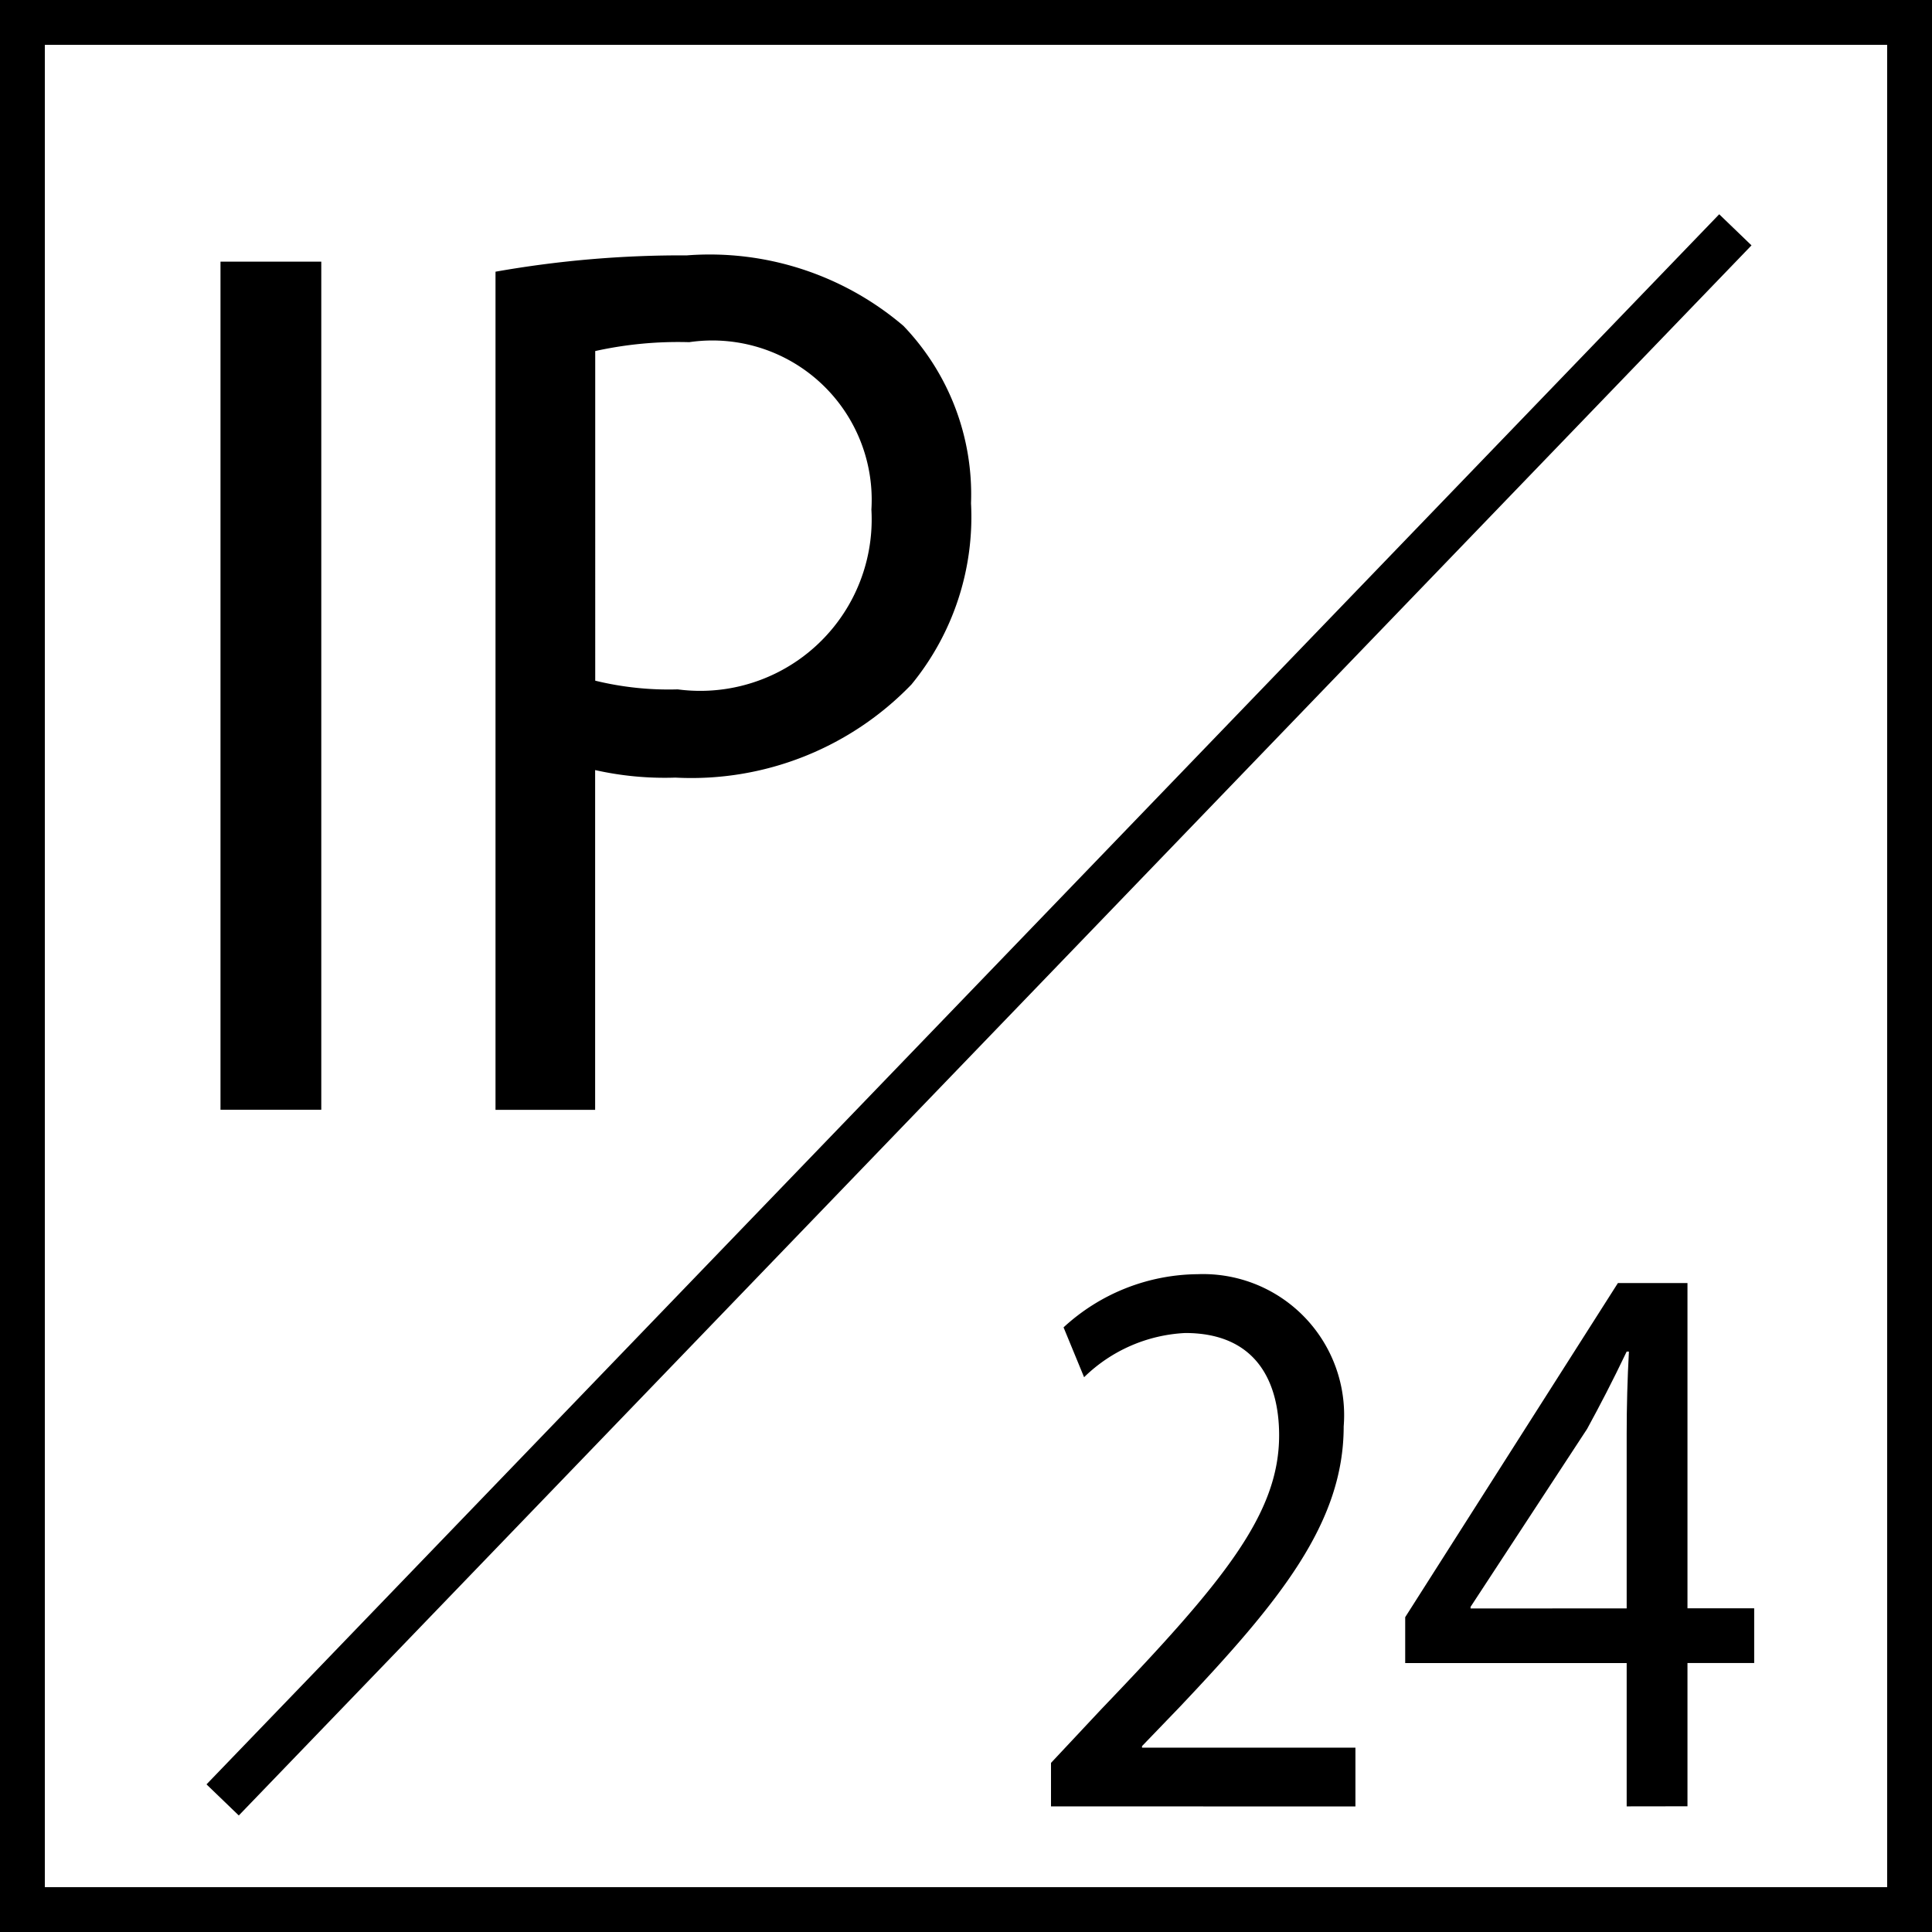
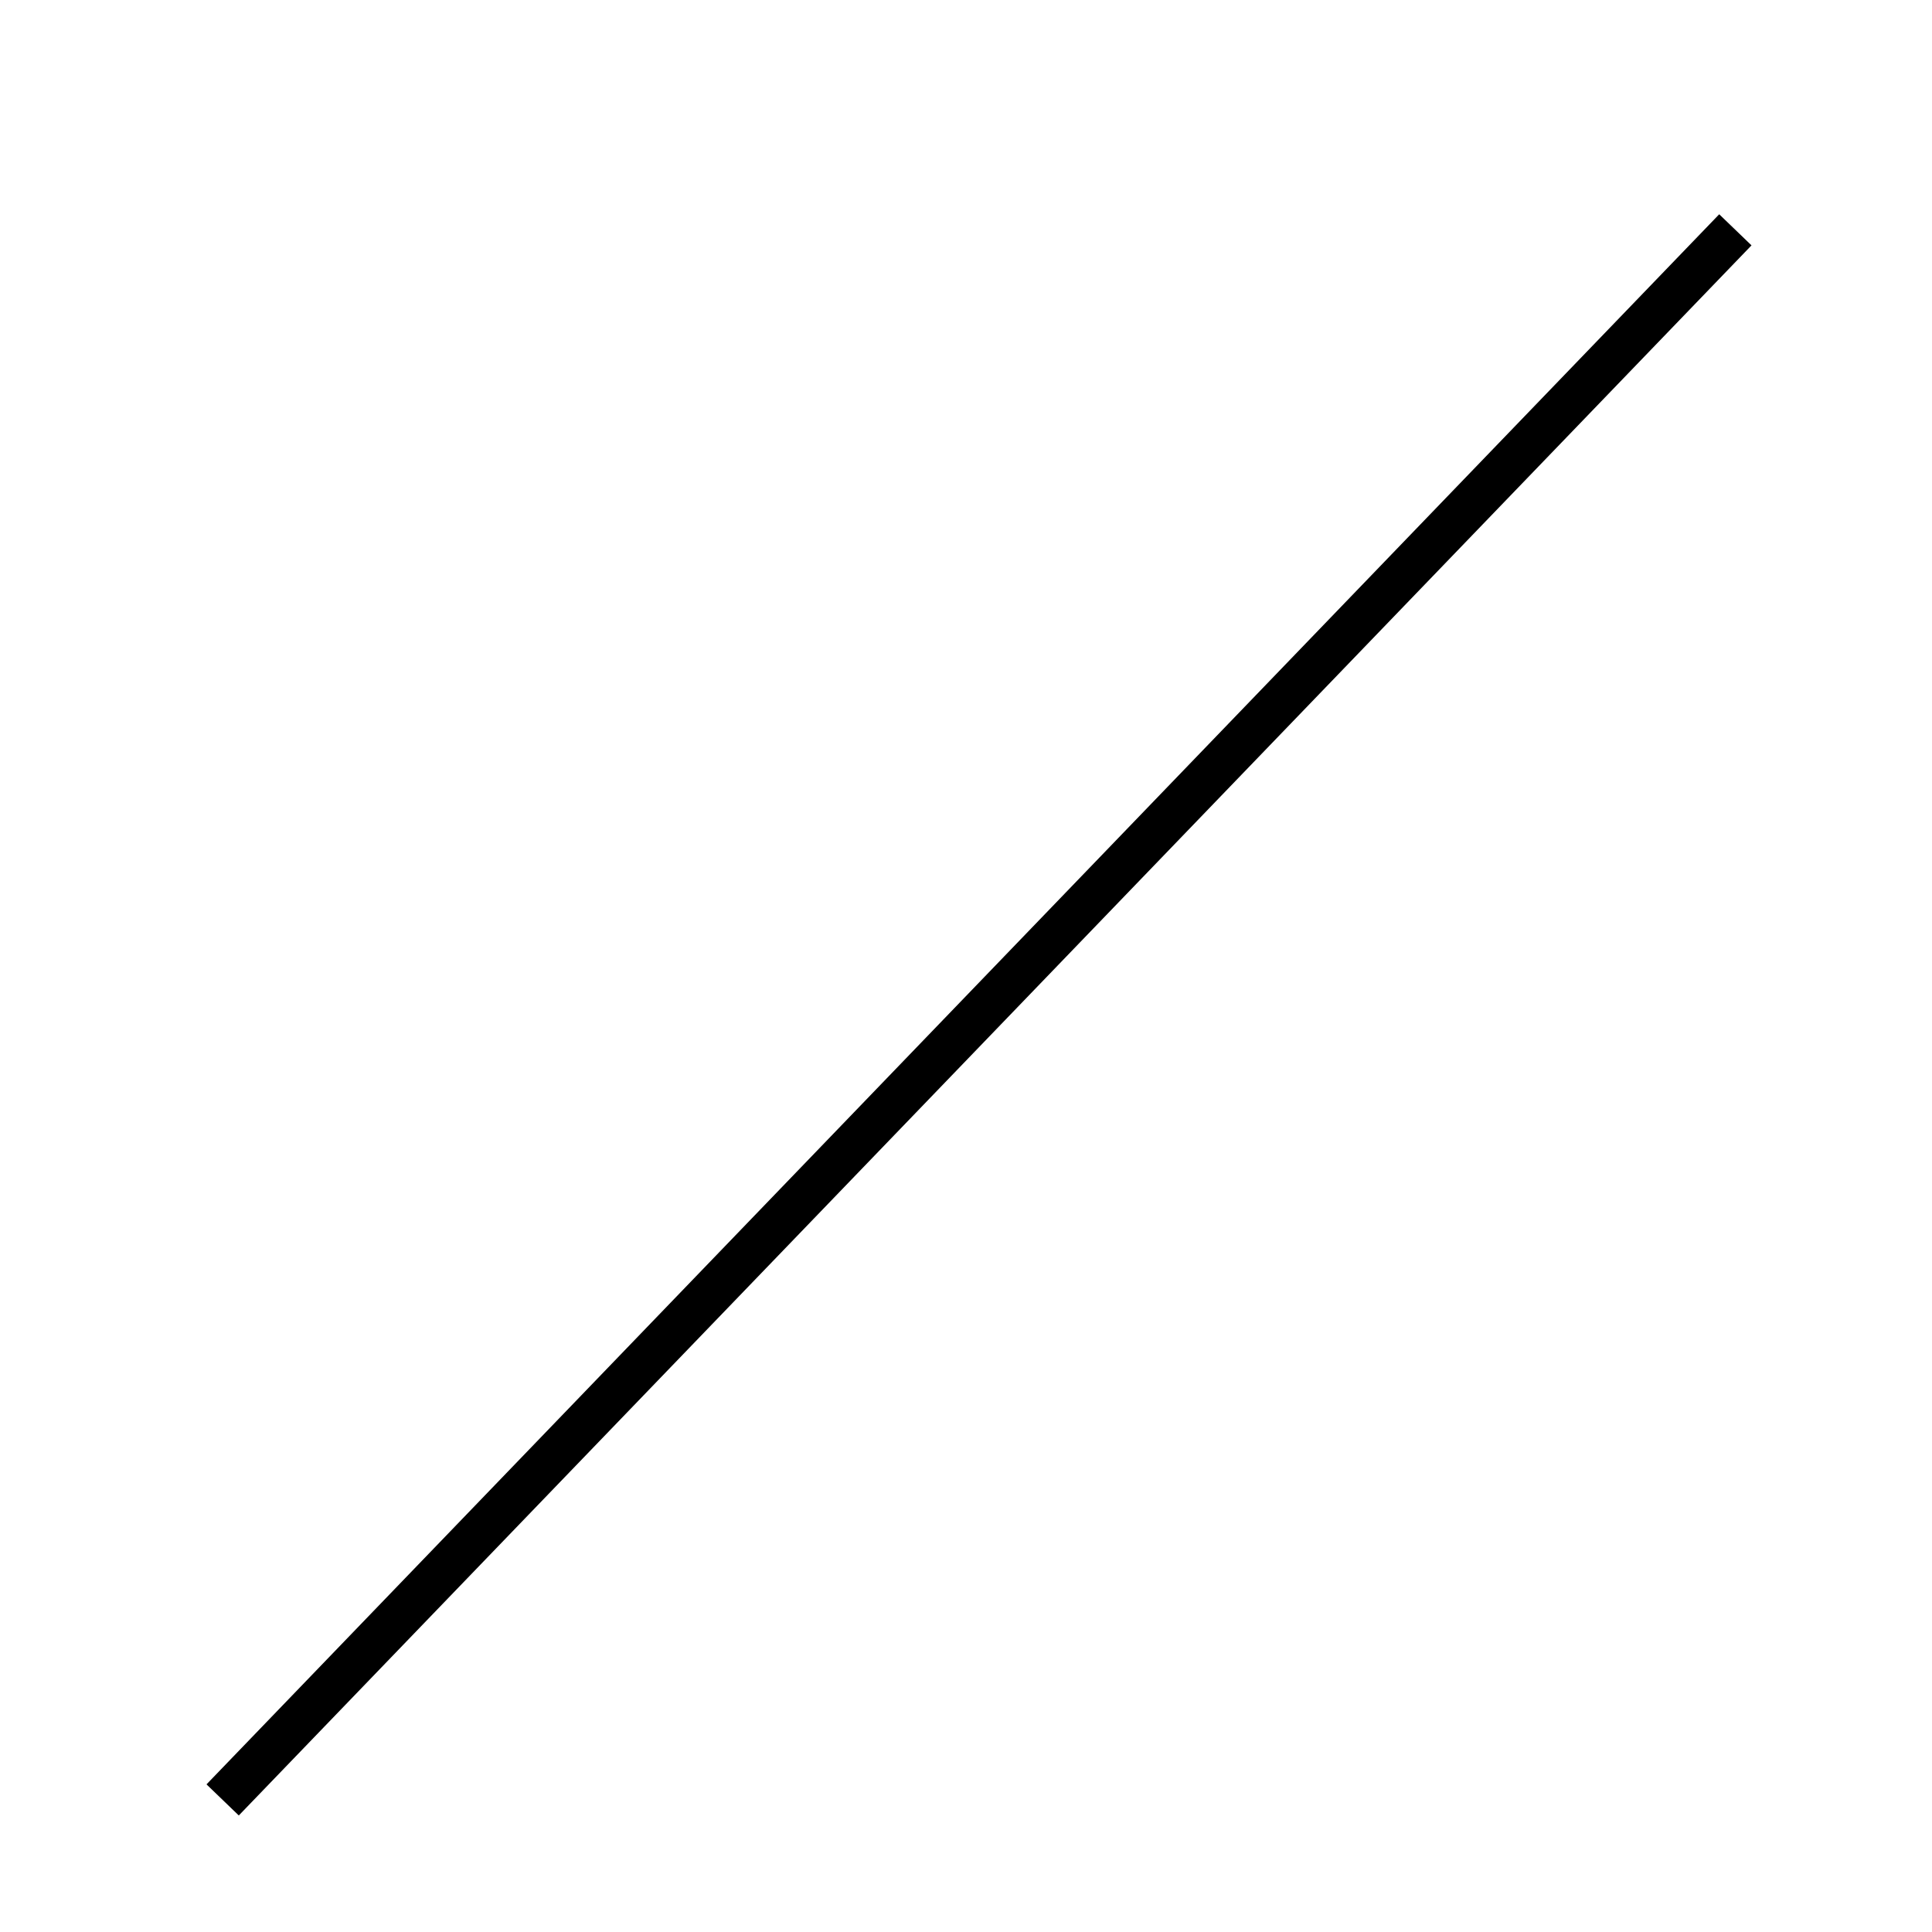
<svg xmlns="http://www.w3.org/2000/svg" viewBox="0 0 21.546 21.546">
  <defs>
    <style>.\32 bc8c405-66ec-4136-9f5c-f74b1ad8c730{fill:none;stroke:#000;stroke-width:0.5px;}</style>
  </defs>
  <title>IP_24</title>
  <g id="4e281bd6-1b15-461c-ad6d-c5b4d07f9c3a" data-name="Layer 2">
    <g id="f9fa8cd8-5877-4fc2-9bfe-e70472a4e2c4" data-name="Layer 1">
      <g id="8eac2463-2a46-4c35-bbc1-ce441d05f902" data-name="IP24">
-         <rect class="2bc8c405-66ec-4136-9f5c-f74b1ad8c730" x="0.25" y="0.25" width="21.046" height="21.046" />
-         <path d="M3.583,2.918v9.458H2.459V2.918Z" />
-         <path d="M5.526,3.03a11.909,11.909,0,0,1,2.134-.182,3.331,3.331,0,0,1,2.415.786,2.715,2.715,0,0,1,.754,1.978,2.947,2.947,0,0,1-.664,2.021,3.408,3.408,0,0,1-2.633,1.039,3.531,3.531,0,0,1-.895-.084v3.789H5.526Zm1.112,4.561a3.445,3.445,0,0,0,.92.097A1.912,1.912,0,0,0,9.718,5.683,1.777,1.777,0,0,0,7.686,3.816a4.275,4.275,0,0,0-1.048.099Z" />
-         <path d="M11.721,20.145v-.485l.564-.602c1.358-1.417,1.98-2.172,1.98-3.051,0-.594-.253-1.141-1.047-1.141a1.732,1.732,0,0,0-1.128.493l-.229-.556a2.233,2.233,0,0,1,1.496-.593,1.573,1.573,0,0,1,1.628,1.698c0,1.077-.712,1.949-1.832,3.132l-.417.433v.017h2.38v.656Z" />
-         <path d="M18.141,20.145V18.547H15.671v-.512l2.372-3.726h.776v3.627h.744v.61h-.744v1.598Zm0-2.208V15.989q0-.46.025-.916h-.025c-.163.341-.294.592-.441.862l-1.3,1.985v.018Z" />
        <line class="2bc8c405-66ec-4136-9f5c-f74b1ad8c730" x1="19.353" y1="2.563" x2="2.483" y2="20.073" />
      </g>
    </g>
  </g>
</svg>